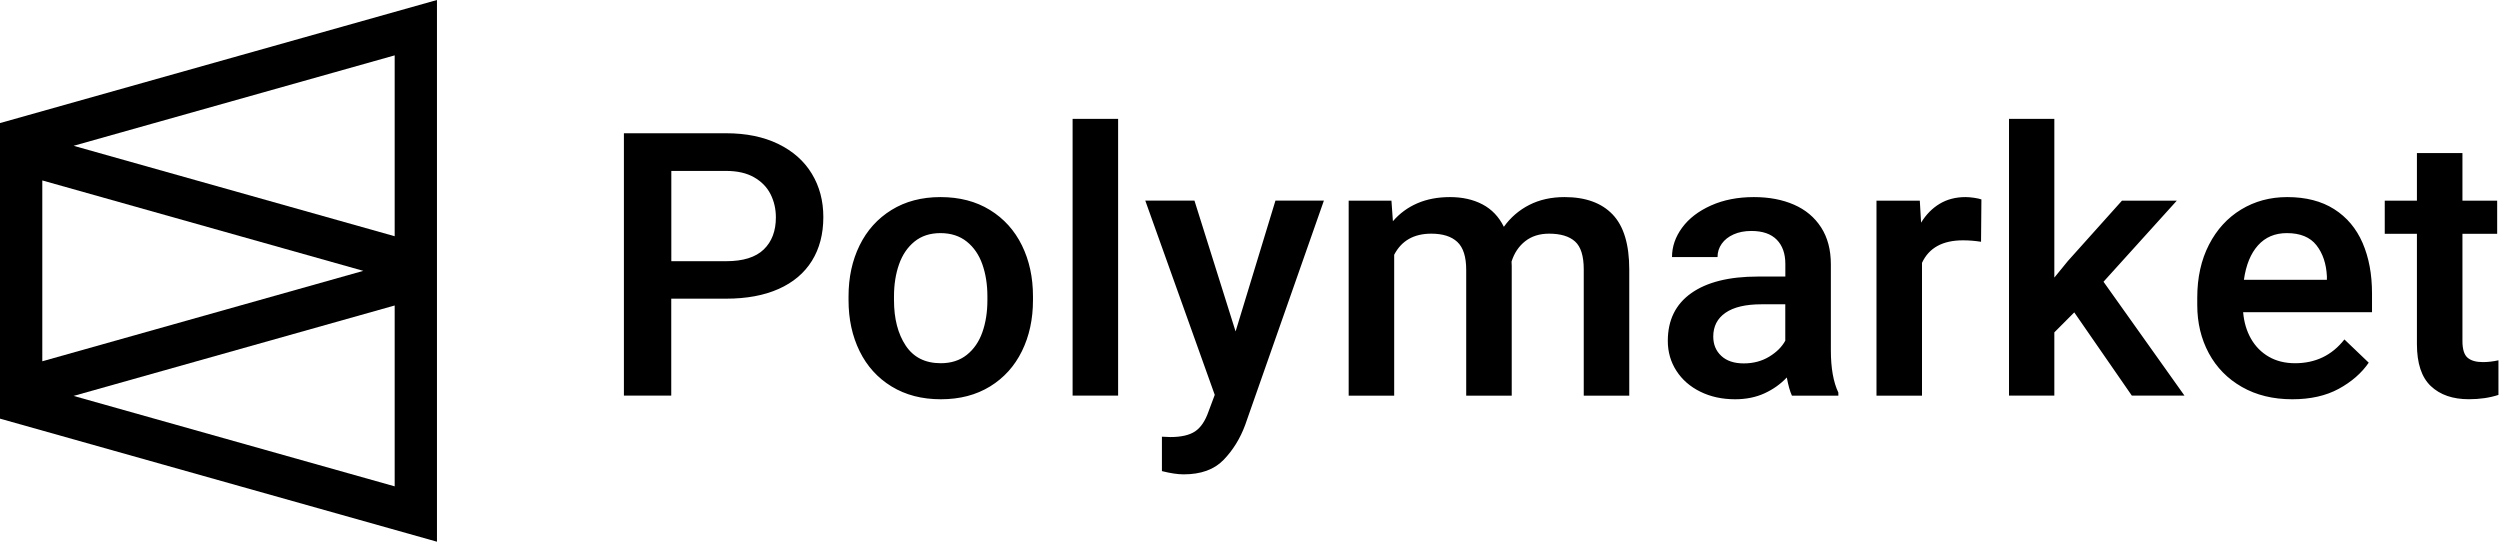
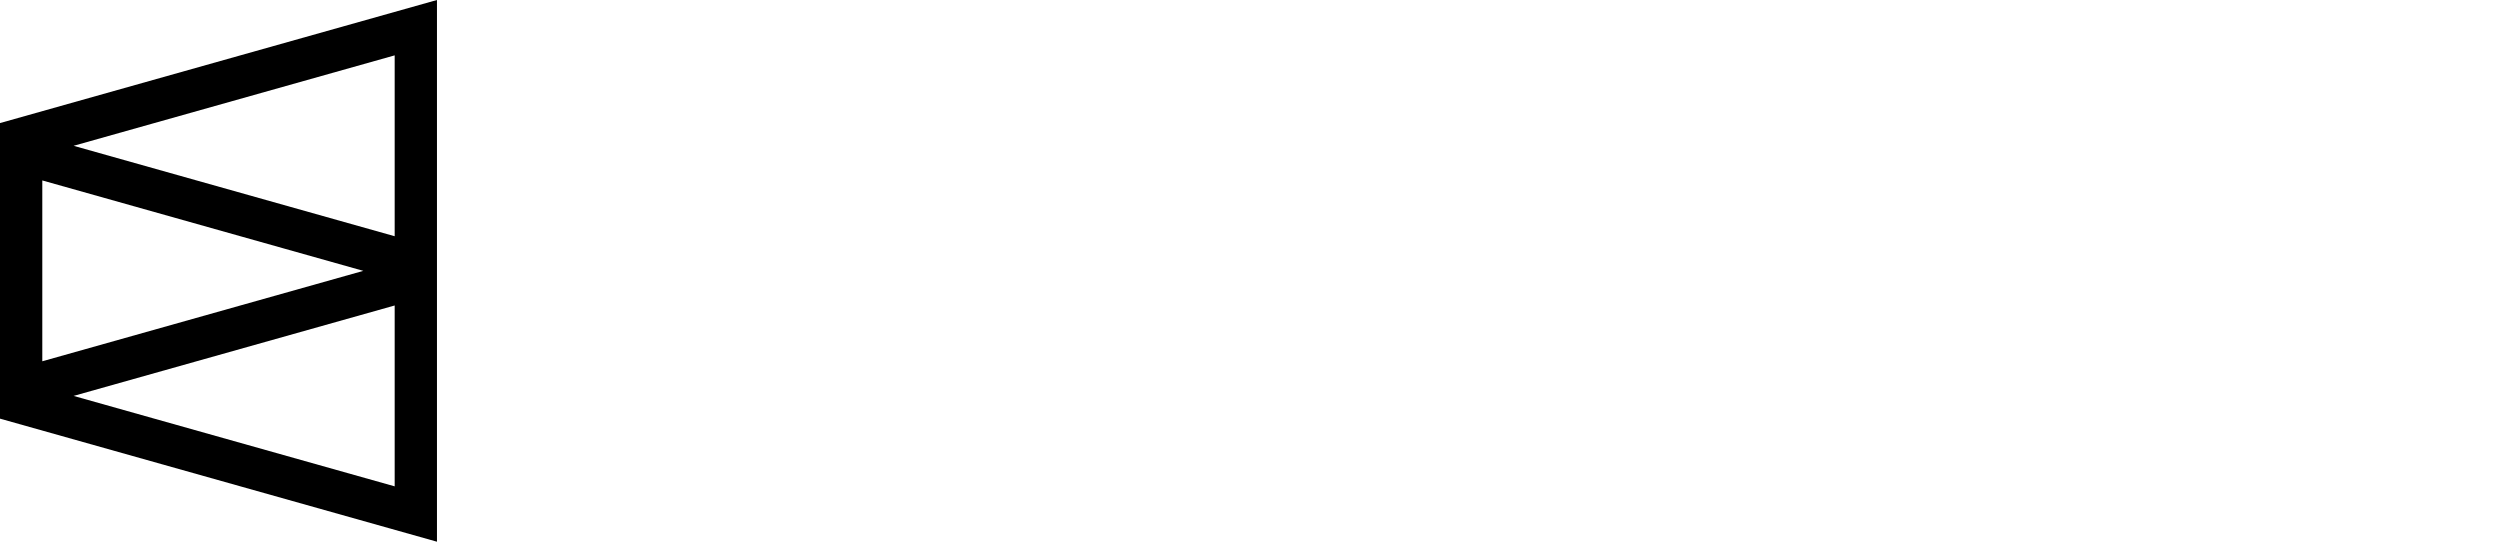
<svg xmlns="http://www.w3.org/2000/svg" width="923" height="200" viewBox="0 0 923 200" fill="none">
  <g clip-path="url(#clip0_1956_199)">
-     <path fill-rule="evenodd" clip-rule="evenodd" d="M412.809 146.066V43.878H396.004V146.066H412.809ZM247.825 110.27V146.062H230.346V49.197H268.072C275.496 49.197 281.918 50.516 287.34 53.155C292.761 55.794 296.89 59.453 299.724 64.132C302.559 68.811 303.976 74.145 303.976 80.132C303.976 86.386 302.57 91.775 299.758 96.299C296.946 100.823 292.851 104.282 287.475 106.677C282.098 109.072 275.631 110.27 268.072 110.27H247.825ZM247.851 96.435H268.097C274.351 96.435 278.974 94.993 281.966 92.111C284.958 89.228 286.454 85.28 286.454 80.269C286.454 77.164 285.802 74.314 284.497 71.719C283.192 69.125 281.167 67.04 278.423 65.466C275.678 63.891 272.236 63.104 268.097 63.104H247.851V96.435ZM347.362 147.409C354.336 147.409 360.387 145.834 365.516 142.685C370.646 139.536 374.571 135.19 377.293 129.646C380.015 124.102 381.376 117.826 381.376 110.818V109.421C381.376 102.413 380.015 96.137 377.293 90.593C374.571 85.049 370.634 80.692 365.483 77.52C360.331 74.349 354.246 72.764 347.227 72.764C340.298 72.764 334.269 74.349 329.14 77.52C324.011 80.692 320.085 85.049 317.363 90.593C314.641 96.137 313.28 102.413 313.28 109.421V110.818C313.28 117.826 314.641 124.102 317.363 129.646C320.085 135.19 324.022 139.536 329.174 142.685C334.325 145.834 340.388 147.409 347.362 147.409ZM334.381 127.58C337.26 131.927 341.58 134.1 347.339 134.1C351.163 134.1 354.369 133.069 356.956 131.006C359.543 128.944 361.455 126.161 362.692 122.657C363.93 119.153 364.548 115.206 364.548 110.815V109.418C364.548 105.071 363.93 101.135 362.692 97.609C361.455 94.083 359.532 91.278 356.922 89.193C354.312 87.108 351.073 86.066 347.204 86.066C343.379 86.066 340.185 87.108 337.62 89.193C335.056 91.278 333.155 94.083 331.917 97.609C330.68 101.135 330.062 105.071 330.062 109.418V110.815C330.062 117.645 331.501 123.233 334.381 127.58ZM451.76 169.775C448.318 173.345 443.402 175.13 437.013 175.13C434.809 175.13 432.132 174.731 428.982 173.933V161.226L432.087 161.359C436.091 161.359 439.139 160.66 441.231 159.263C443.324 157.866 444.977 155.415 446.192 151.912L448.487 145.791L422.841 74.073H440.995L456.18 122.373L470.893 74.073H488.777L459.69 156.968C457.845 161.935 455.202 166.204 451.76 169.775ZM514.733 146.078V94.053C517.433 88.864 522 86.269 528.434 86.269C532.663 86.269 535.869 87.289 538.051 89.329C540.233 91.37 541.324 94.807 541.324 99.641V146.078H558.129V98.111L558.061 96.581C559.051 93.432 560.727 90.926 563.089 89.063C565.451 87.2 568.387 86.269 571.896 86.269C576.171 86.269 579.376 87.234 581.513 89.163C583.651 91.092 584.719 94.519 584.719 99.442V146.078H601.524V99.508C601.524 90.239 599.477 83.464 595.382 79.184C591.288 74.904 585.371 72.764 577.633 72.764C572.729 72.764 568.387 73.728 564.607 75.658C560.828 77.587 557.701 80.281 555.227 83.741C553.382 80.015 550.75 77.254 547.33 75.458C543.911 73.662 539.907 72.764 535.317 72.764C530.818 72.764 526.803 73.529 523.271 75.059C519.739 76.589 516.736 78.796 514.261 81.678L513.721 74.094H497.929V146.078H514.733ZM651.455 145.213C648.261 146.677 644.639 147.409 640.59 147.409C635.821 147.409 631.546 146.478 627.767 144.615C623.988 142.752 621.041 140.179 618.926 136.897C616.811 133.615 615.754 129.934 615.754 125.854C615.754 118.181 618.645 112.304 624.426 108.223C630.208 104.143 638.408 102.103 649.026 102.103H659.149V97.446C659.149 93.632 658.092 90.649 655.977 88.498C653.862 86.347 650.736 85.271 646.596 85.271C644.122 85.271 641.94 85.692 640.05 86.535C638.16 87.378 636.698 88.531 635.663 89.995C634.628 91.458 634.111 93.099 634.111 94.918H617.306C617.306 91.059 618.555 87.433 621.052 84.04C623.549 80.647 627.103 77.92 631.715 75.857C636.327 73.795 641.602 72.764 647.541 72.764C653.12 72.764 658.047 73.695 662.321 75.558C666.595 77.421 669.936 80.215 672.343 83.941C674.75 87.666 675.954 92.212 675.954 97.579V129.313C675.954 135.877 676.876 141.089 678.721 144.947V146.078H661.579C660.859 144.526 660.229 142.286 659.689 139.359C657.394 141.798 654.65 143.75 651.455 145.213ZM643.806 134.166C640.251 134.166 637.484 133.246 635.505 131.405C633.525 129.565 632.535 127.181 632.535 124.254C632.535 120.484 634.042 117.556 637.057 115.472C640.071 113.387 644.503 112.345 650.352 112.345H659.126V125.784C657.866 128.09 655.875 130.064 653.153 131.705C650.431 133.346 647.315 134.166 643.806 134.166ZM709.603 97.047V146.078H692.798V74.094H708.793L709.265 82.211C711.11 79.195 713.404 76.866 716.149 75.225C718.893 73.584 722.065 72.764 725.665 72.764C726.61 72.764 727.678 72.852 728.871 73.03C730.063 73.207 730.951 73.407 731.536 73.629L731.401 89.263C729.152 88.908 726.925 88.731 724.72 88.731C717.206 88.731 712.167 91.503 709.603 97.047ZM758.461 146.066V122.714L765.817 115.33L787.076 146.066H806.513L776.615 104.02L803.678 74.082H783.432L763.455 96.369L758.461 102.49V43.878H741.724V146.066H758.461ZM863.464 143.55C858.74 146.123 853.026 147.409 846.322 147.409C839.213 147.409 833.004 145.89 827.695 142.852C822.386 139.814 818.314 135.656 815.479 130.378C812.645 125.1 811.228 119.179 811.228 112.614V109.887C811.228 102.48 812.667 95.971 815.547 90.361C818.426 84.75 822.386 80.415 827.425 77.354C832.464 74.294 838.133 72.764 844.432 72.764C851.316 72.764 857.097 74.249 861.777 77.221C866.456 80.193 869.954 84.351 872.271 89.695C874.588 95.04 875.747 101.238 875.747 108.29V115.276H828.167C828.482 118.957 829.449 122.217 831.069 125.055C832.689 127.894 834.882 130.111 837.649 131.708C840.416 133.305 843.645 134.103 847.334 134.103C854.893 134.103 860.967 131.176 865.556 125.321L874.532 133.904C871.877 137.762 868.188 140.978 863.464 143.55ZM859.091 103.297H828.451C829.216 97.842 830.948 93.606 833.648 90.59C836.347 87.574 839.902 86.066 844.311 86.066C849.26 86.066 852.905 87.563 855.244 90.557C857.584 93.55 858.866 97.376 859.091 102.033V103.297ZM922.428 145.798C919.189 146.863 915.544 147.395 911.495 147.395C905.556 147.395 900.877 145.776 897.457 142.539C894.038 139.301 892.328 134.134 892.328 127.037V86.322H880.45V74.081H892.328V56.517H909.133V74.081H921.956V86.322H909.133V125.906C909.133 128.922 909.763 130.974 911.023 132.06C912.282 133.147 914.172 133.69 916.692 133.69C918.491 133.69 920.404 133.468 922.428 133.025V145.798Z" fill="black" />
    <path fill-rule="evenodd" clip-rule="evenodd" d="M161.328 91.615V0L0 45.438V46.177V153.823V154.562L161.328 200V108.385V91.615ZM145.715 87.217V20.439L27.173 53.83L145.715 87.217ZM134.132 100L15.616 66.617V133.383L134.132 100ZM27.173 146.17L145.715 179.56V112.783L27.173 146.17Z" fill="black" />
  </g>
  <defs>
    <clipPath id="clip0_1956_199">
      <rect width="923" height="200" fill="white" />
    </clipPath>
  </defs>
</svg>